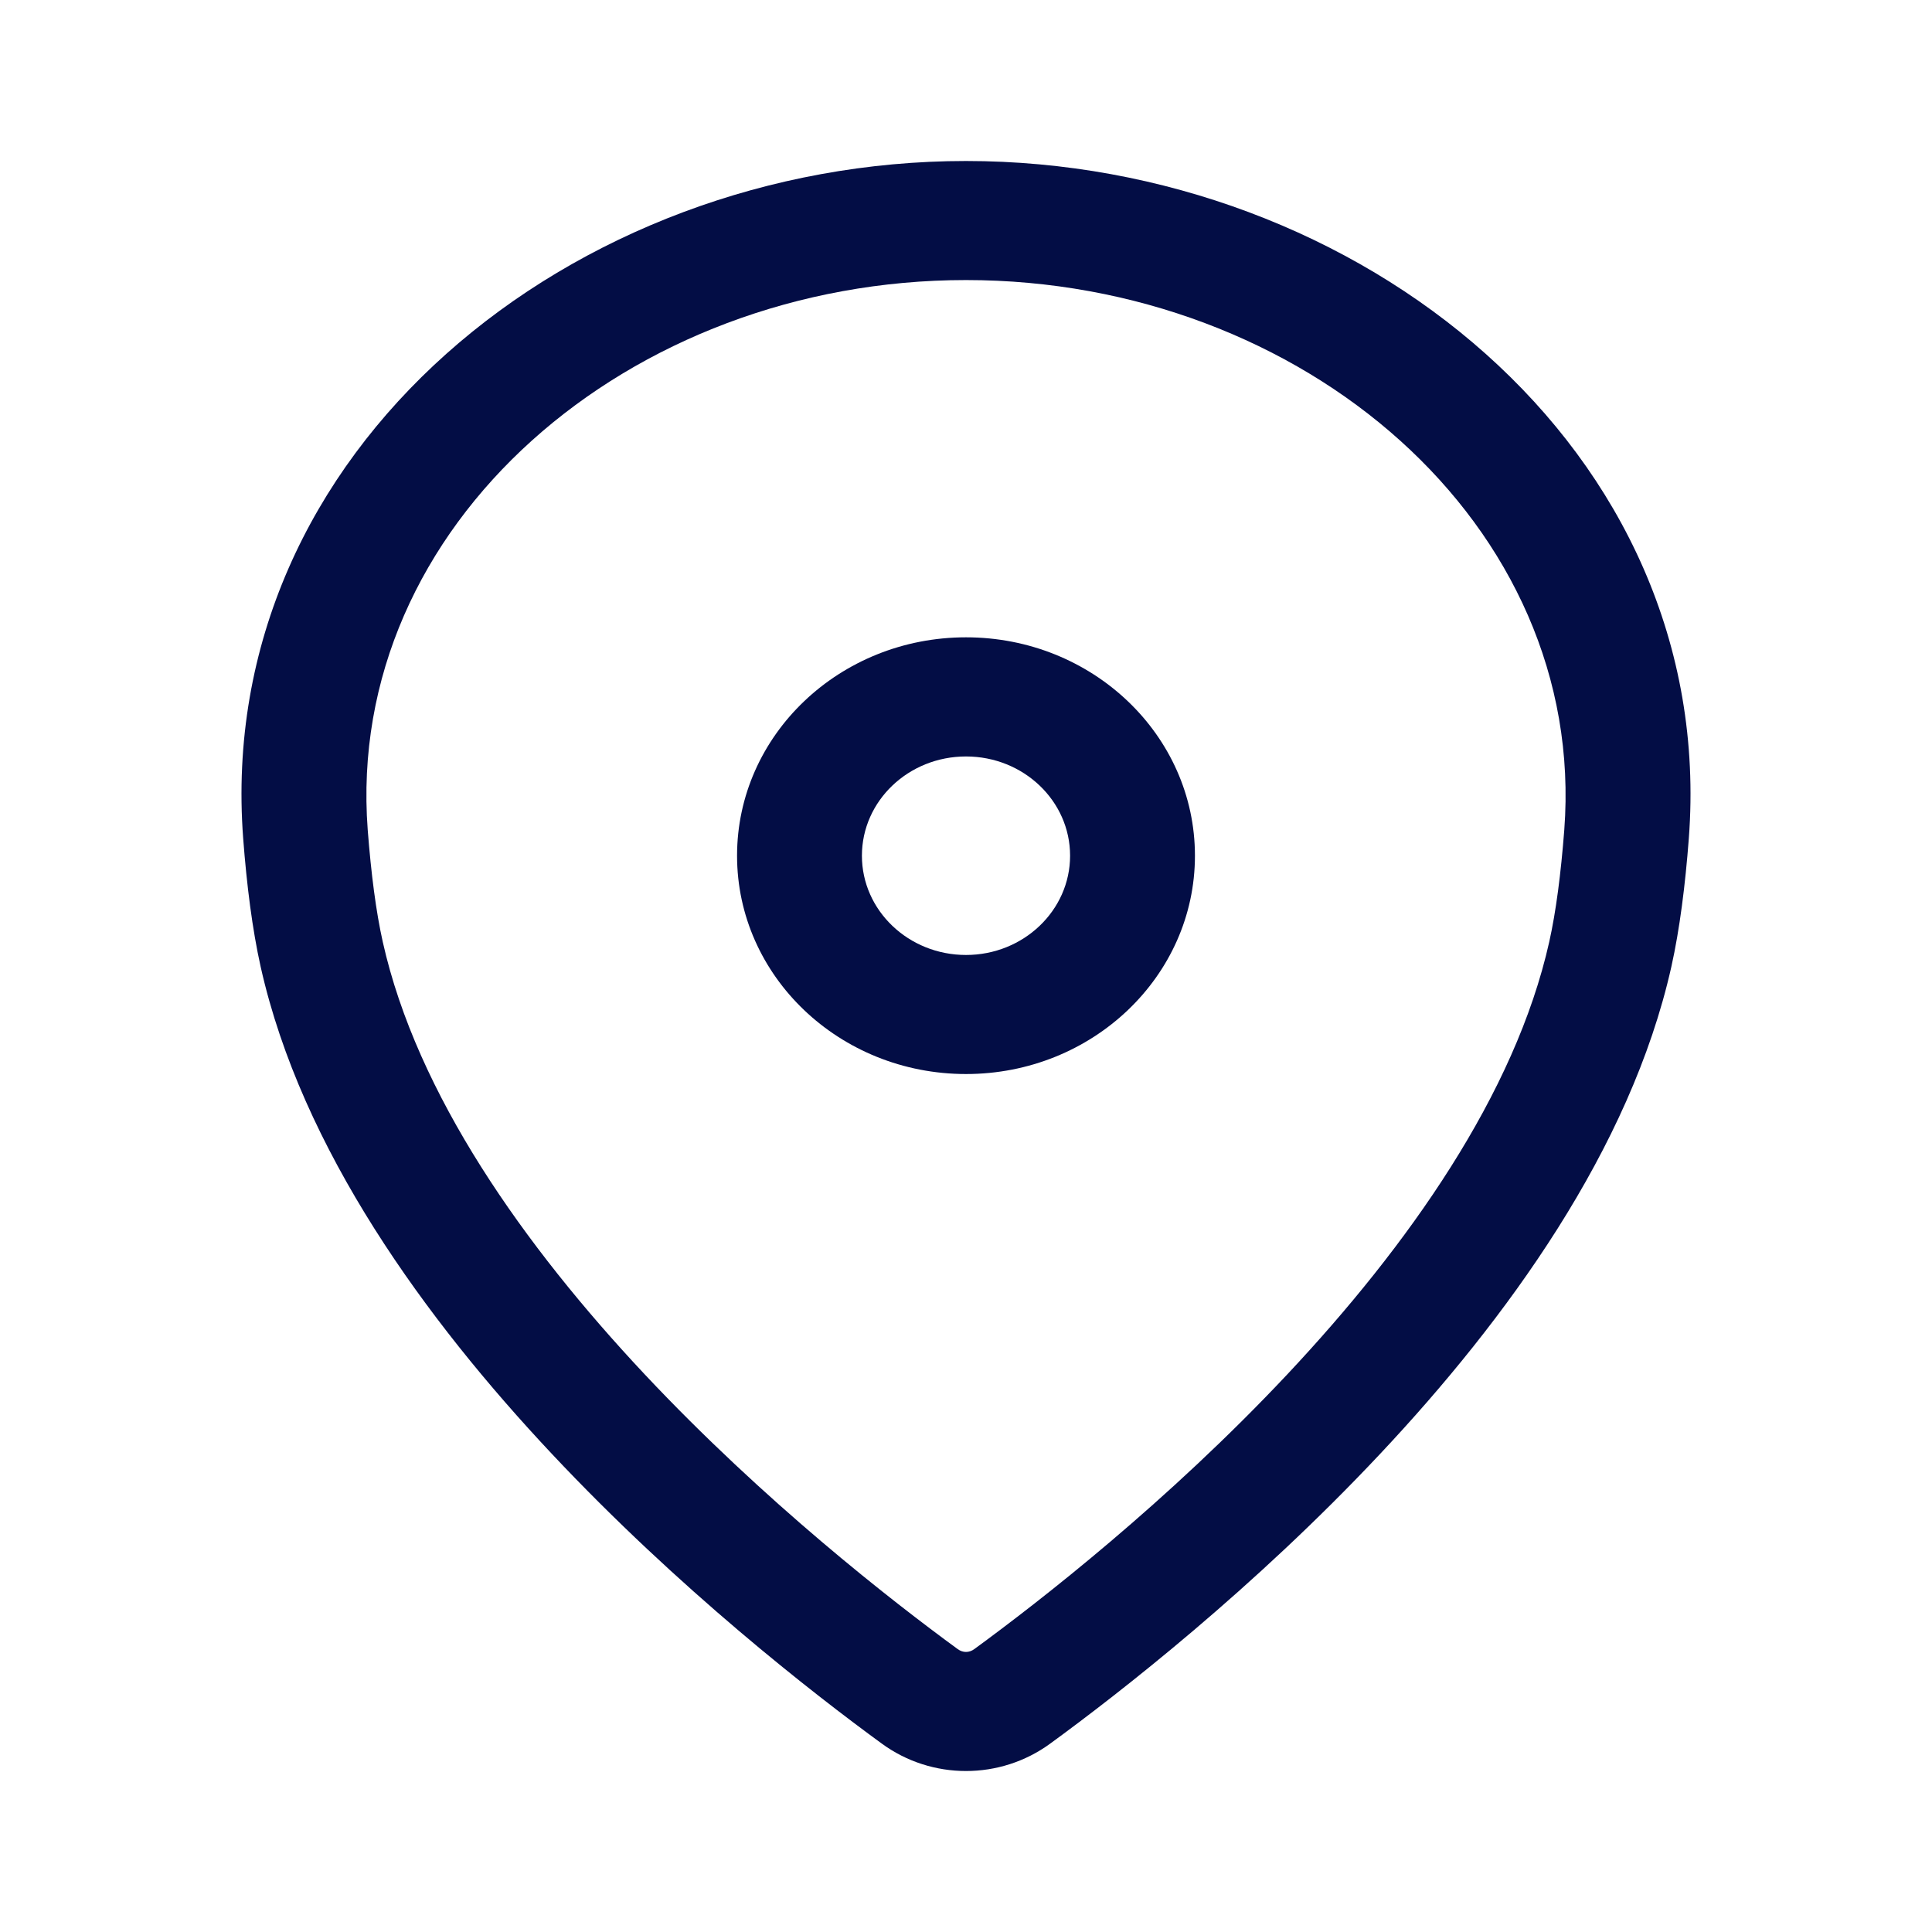
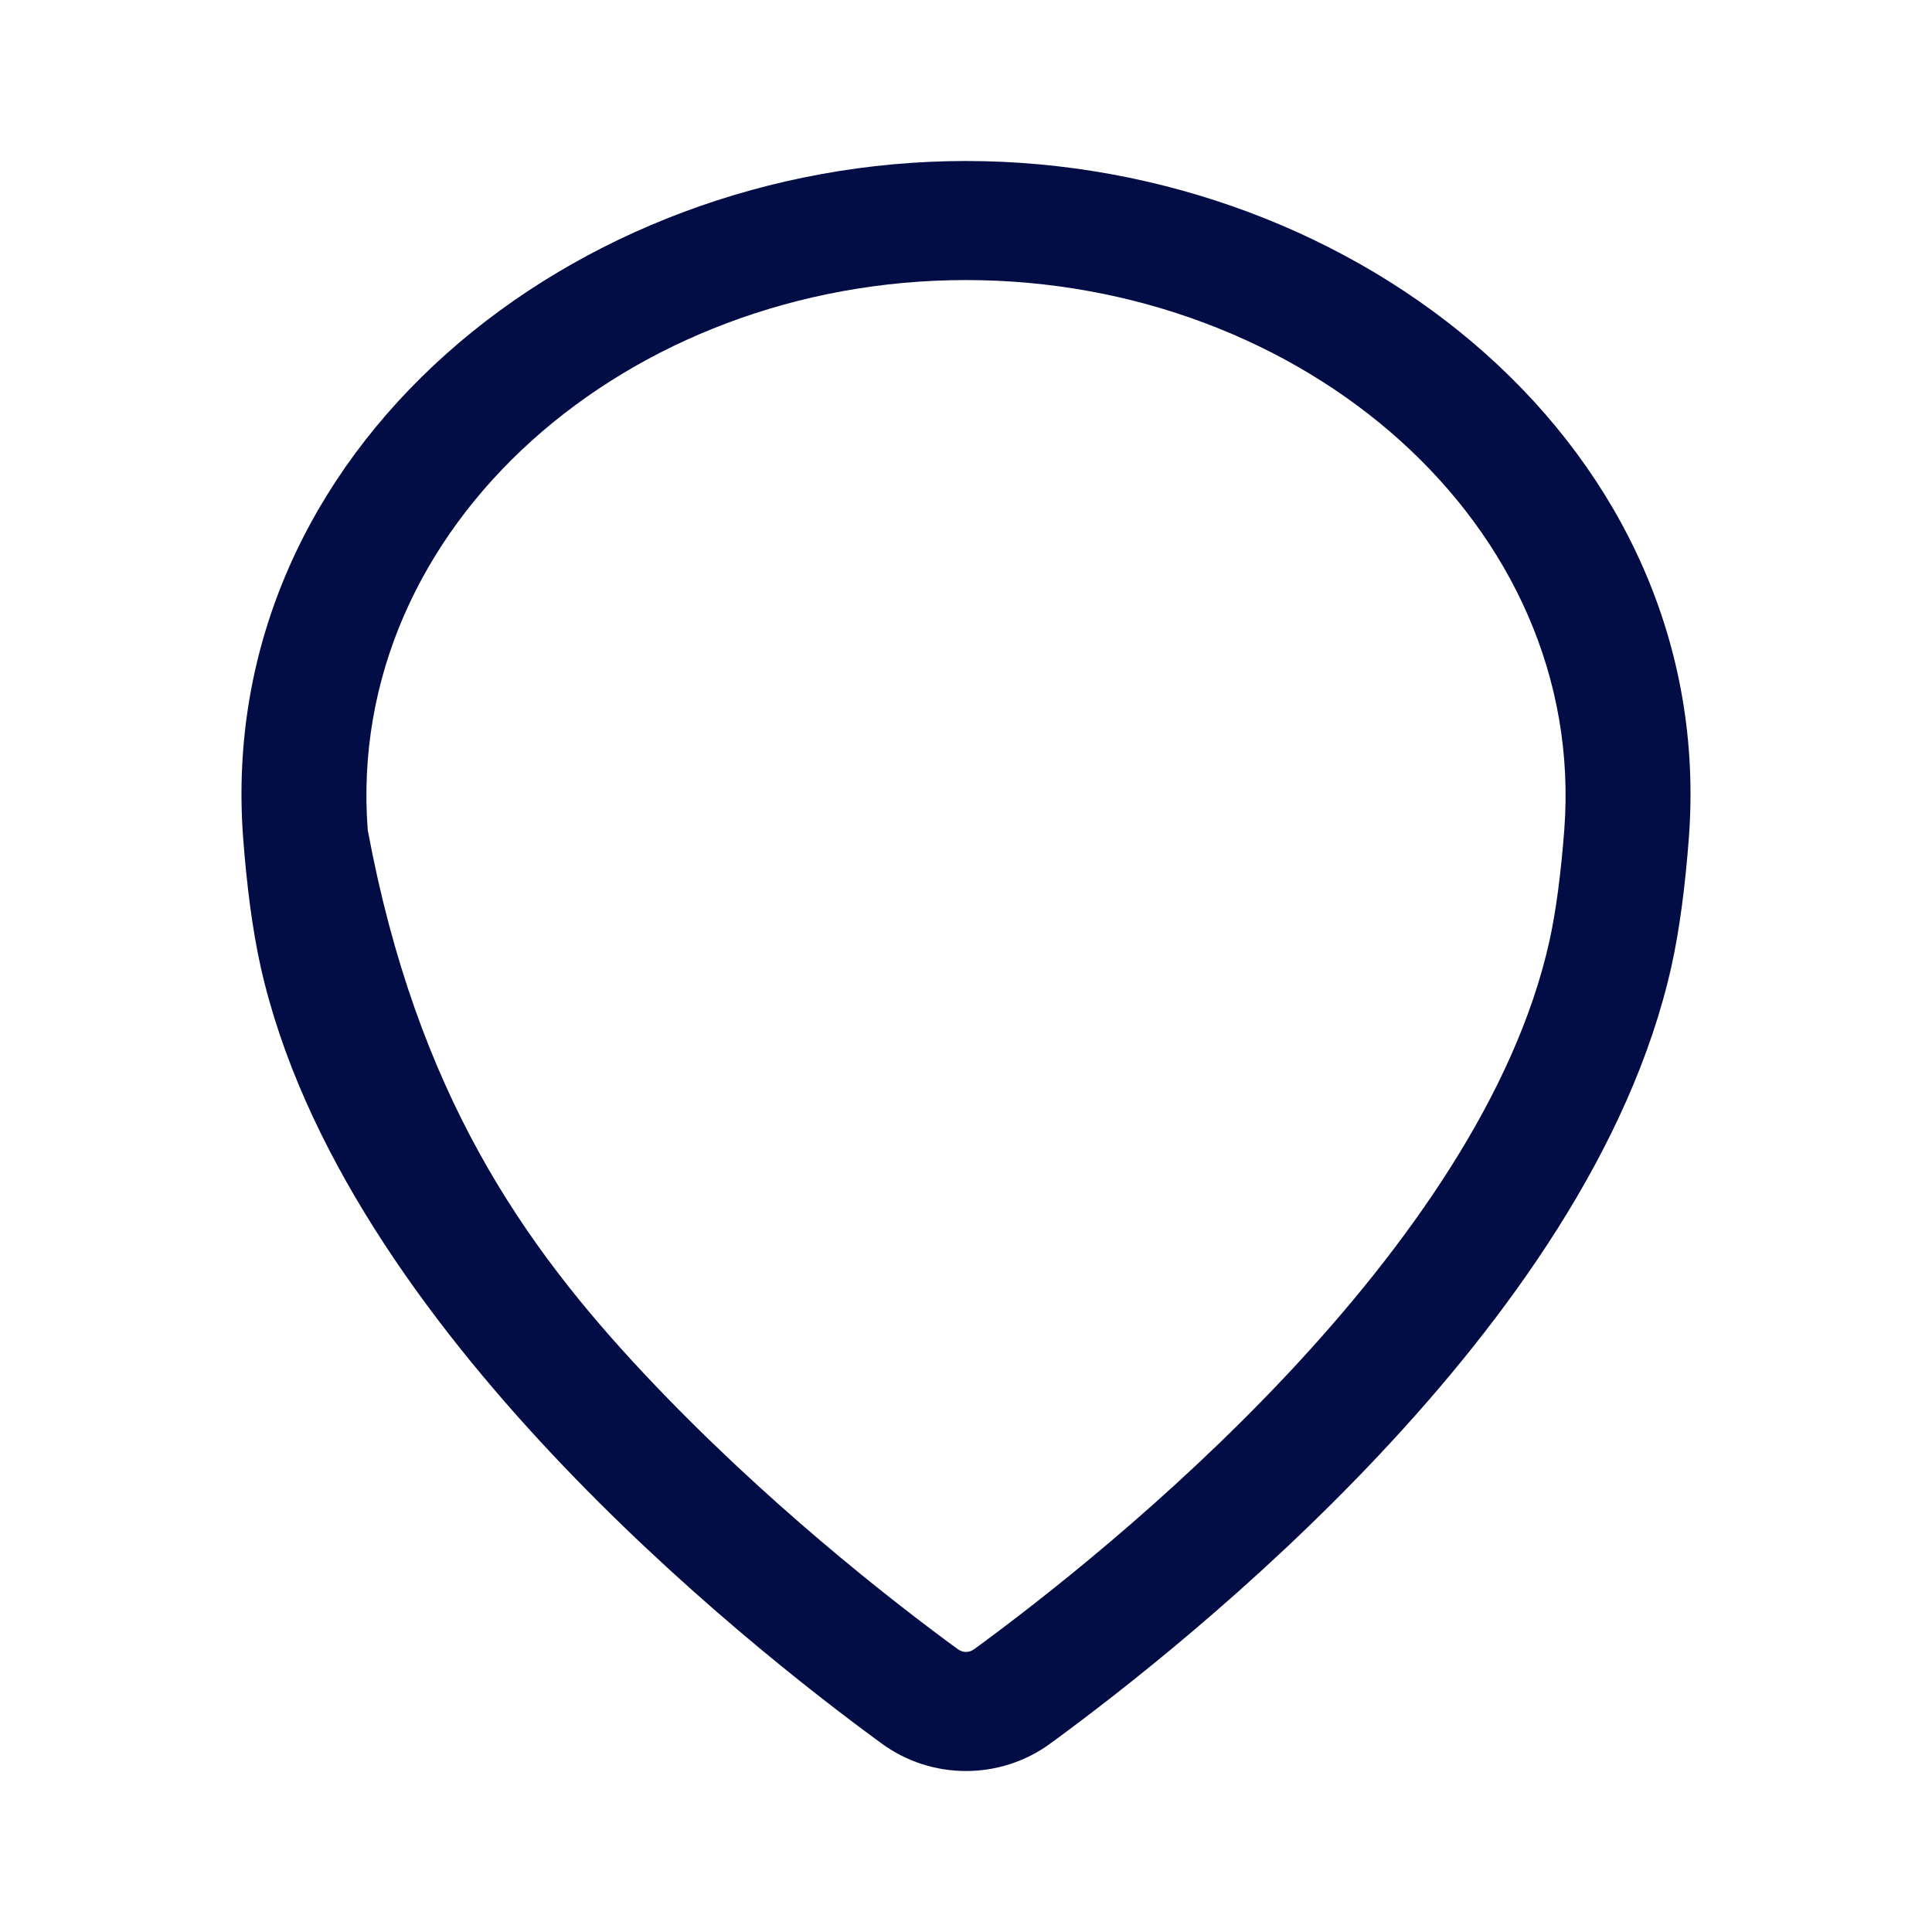
<svg xmlns="http://www.w3.org/2000/svg" width="800px" height="800px" viewBox="0 0 24 24" fill="none">
-   <path fill-rule="evenodd" clip-rule="evenodd" d="M12 3.479C7.813 3.479 4.281 6.521 4.568 10.31C4.61 10.853 4.671 11.326 4.755 11.701C5.179 13.595 6.51 15.476 8.009 17.073C9.496 18.656 11.078 19.887 11.896 20.485C11.961 20.533 12.039 20.533 12.104 20.485C12.922 19.887 14.504 18.656 15.991 17.073C17.49 15.476 18.821 13.595 19.245 11.701C19.329 11.326 19.39 10.853 19.432 10.31C19.719 6.521 16.187 3.479 12 3.479ZM3.021 10.417C2.654 5.583 7.123 2 12 2C16.877 2 21.346 5.583 20.979 10.417C20.935 10.995 20.866 11.543 20.762 12.01C20.253 14.28 18.709 16.395 17.146 18.059C15.571 19.737 13.906 21.032 13.047 21.659C12.425 22.114 11.575 22.114 10.953 21.659C10.094 21.032 8.429 19.737 6.854 18.059C5.291 16.395 3.747 14.28 3.238 12.01C3.134 11.543 3.065 10.995 3.021 10.417Z" fill="#030D45" />
-   <path fill-rule="evenodd" clip-rule="evenodd" d="M12 9.397C11.286 9.397 10.707 9.949 10.707 10.63C10.707 11.31 11.286 11.863 12 11.863C12.714 11.863 13.293 11.31 13.293 10.63C13.293 9.949 12.714 9.397 12 9.397ZM9.156 10.63C9.156 9.132 10.429 7.917 12 7.917C13.571 7.917 14.844 9.132 14.844 10.63C14.844 12.127 13.571 13.342 12 13.342C10.429 13.342 9.156 12.127 9.156 10.63Z" fill="#030D45" />
+   <path fill-rule="evenodd" clip-rule="evenodd" d="M12 3.479C7.813 3.479 4.281 6.521 4.568 10.31C5.179 13.595 6.51 15.476 8.009 17.073C9.496 18.656 11.078 19.887 11.896 20.485C11.961 20.533 12.039 20.533 12.104 20.485C12.922 19.887 14.504 18.656 15.991 17.073C17.49 15.476 18.821 13.595 19.245 11.701C19.329 11.326 19.39 10.853 19.432 10.31C19.719 6.521 16.187 3.479 12 3.479ZM3.021 10.417C2.654 5.583 7.123 2 12 2C16.877 2 21.346 5.583 20.979 10.417C20.935 10.995 20.866 11.543 20.762 12.01C20.253 14.28 18.709 16.395 17.146 18.059C15.571 19.737 13.906 21.032 13.047 21.659C12.425 22.114 11.575 22.114 10.953 21.659C10.094 21.032 8.429 19.737 6.854 18.059C5.291 16.395 3.747 14.28 3.238 12.01C3.134 11.543 3.065 10.995 3.021 10.417Z" fill="#030D45" />
</svg>